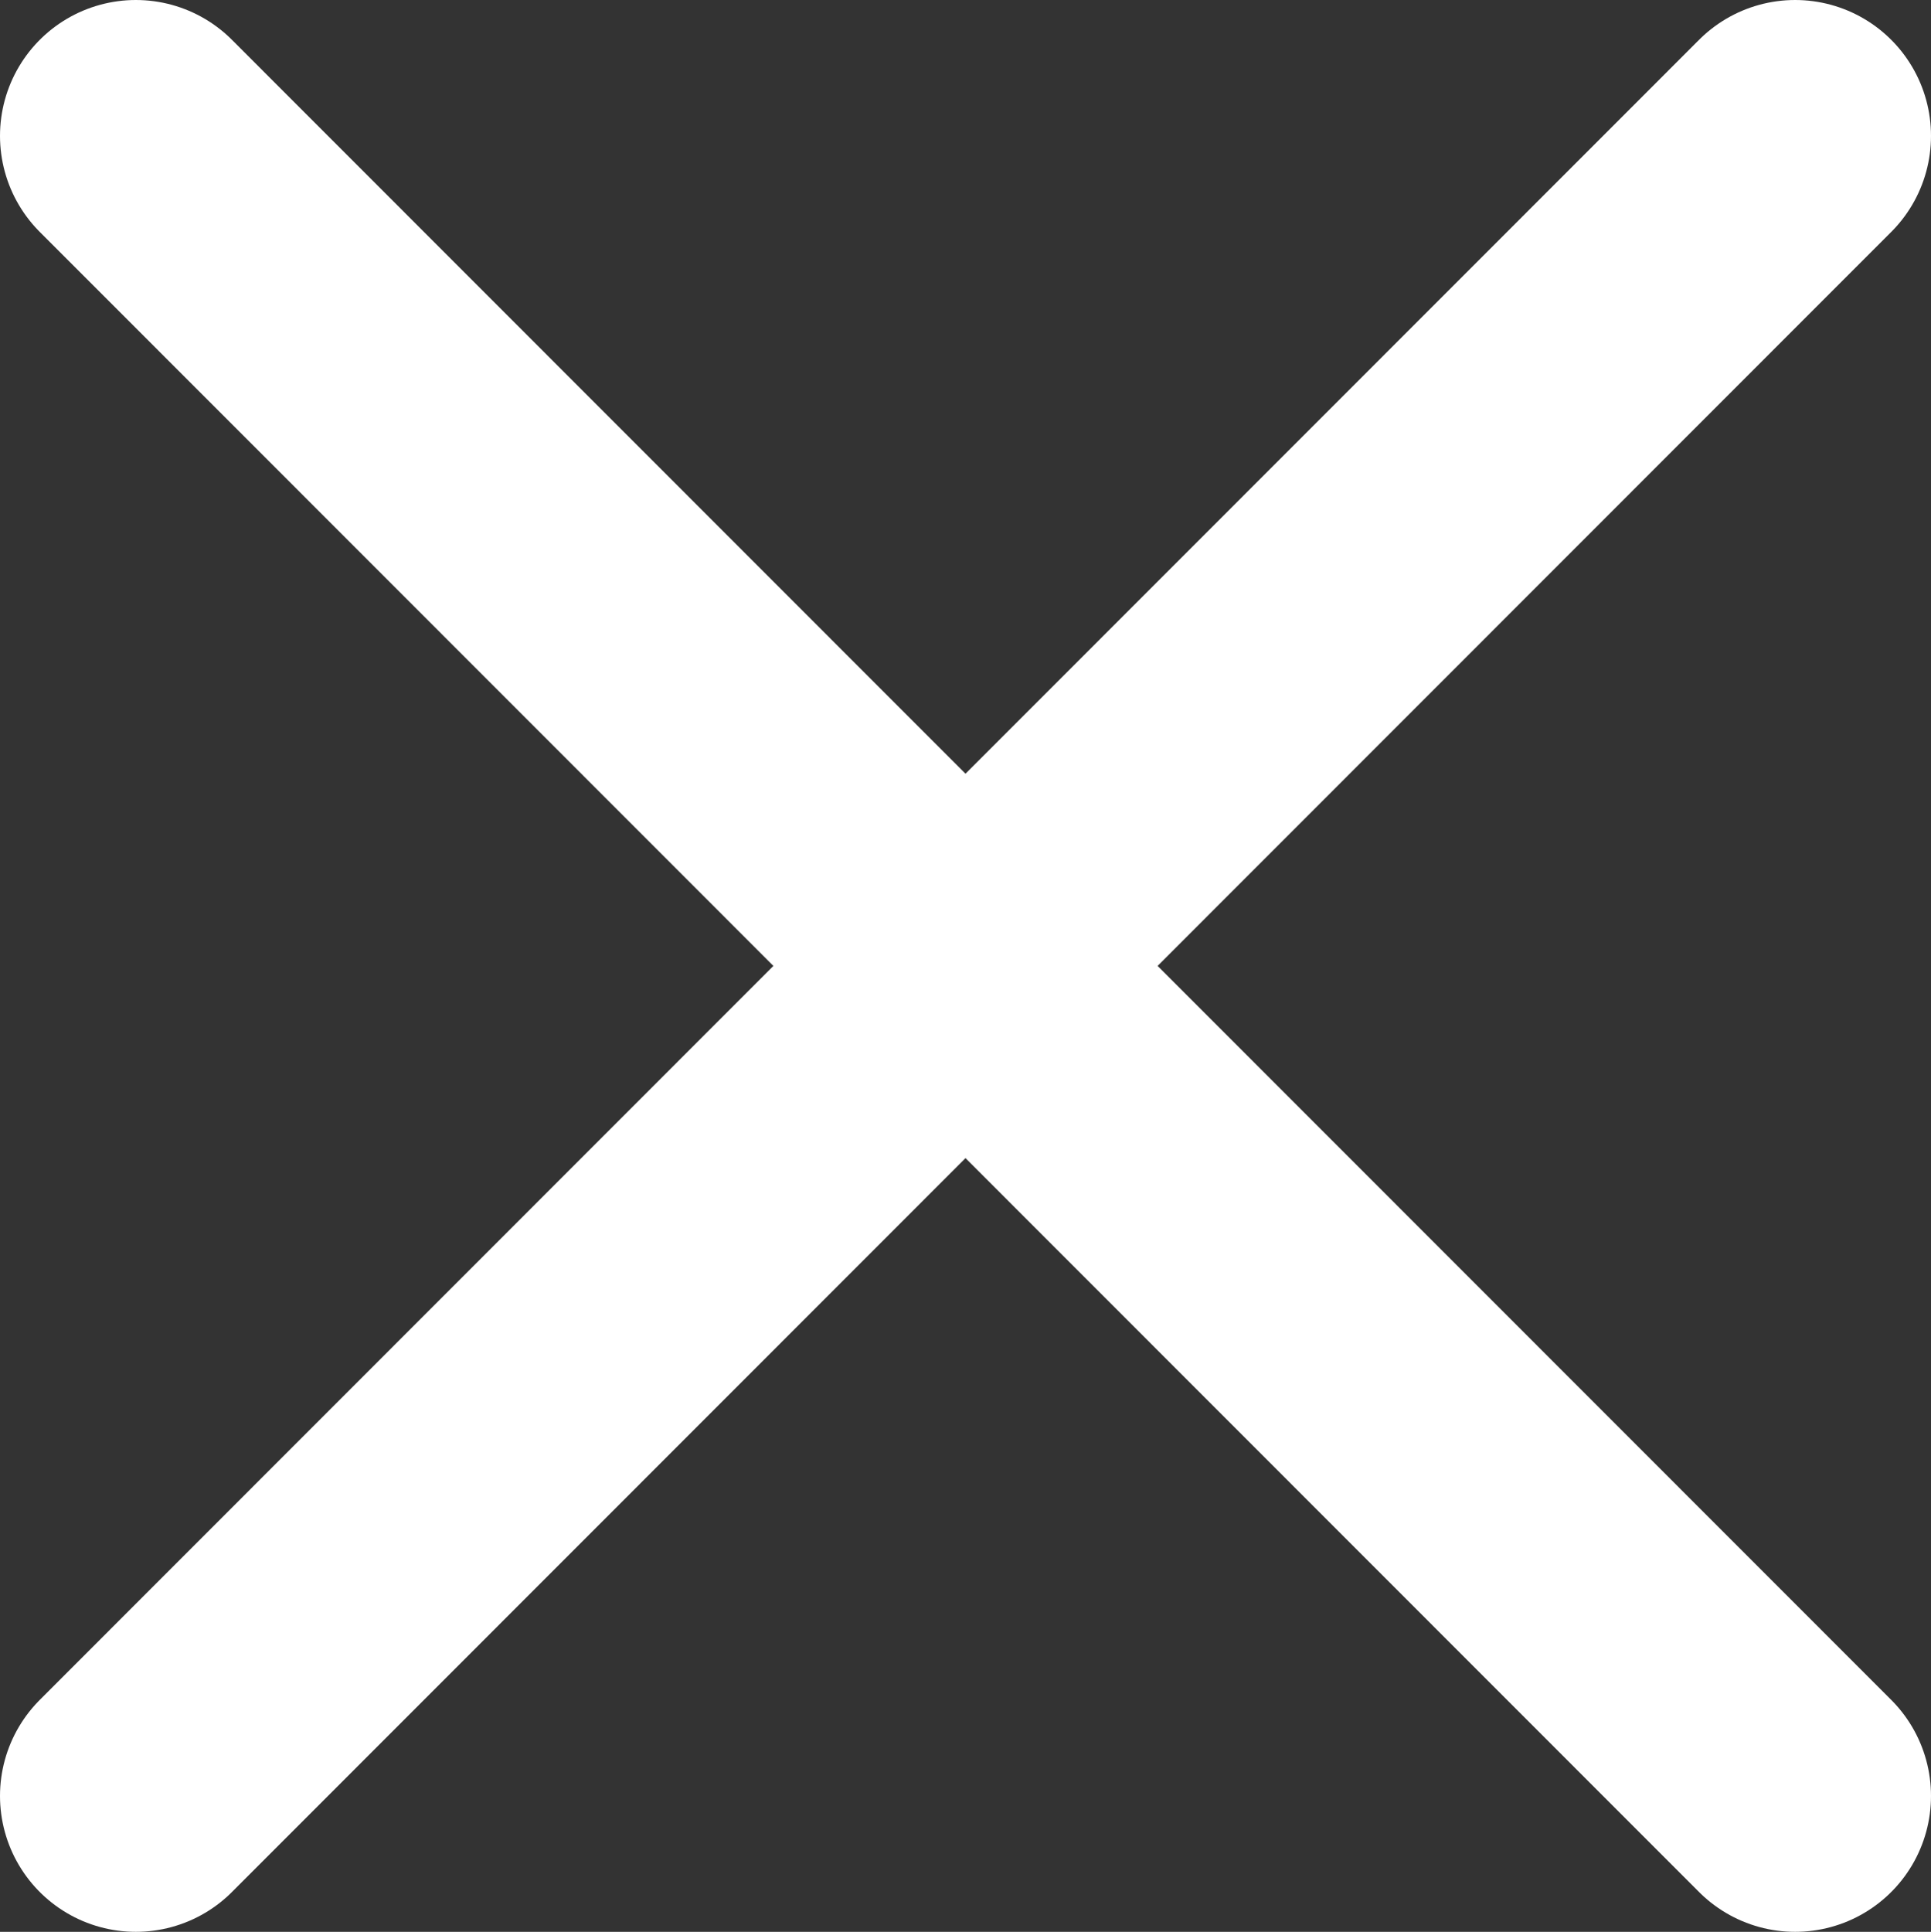
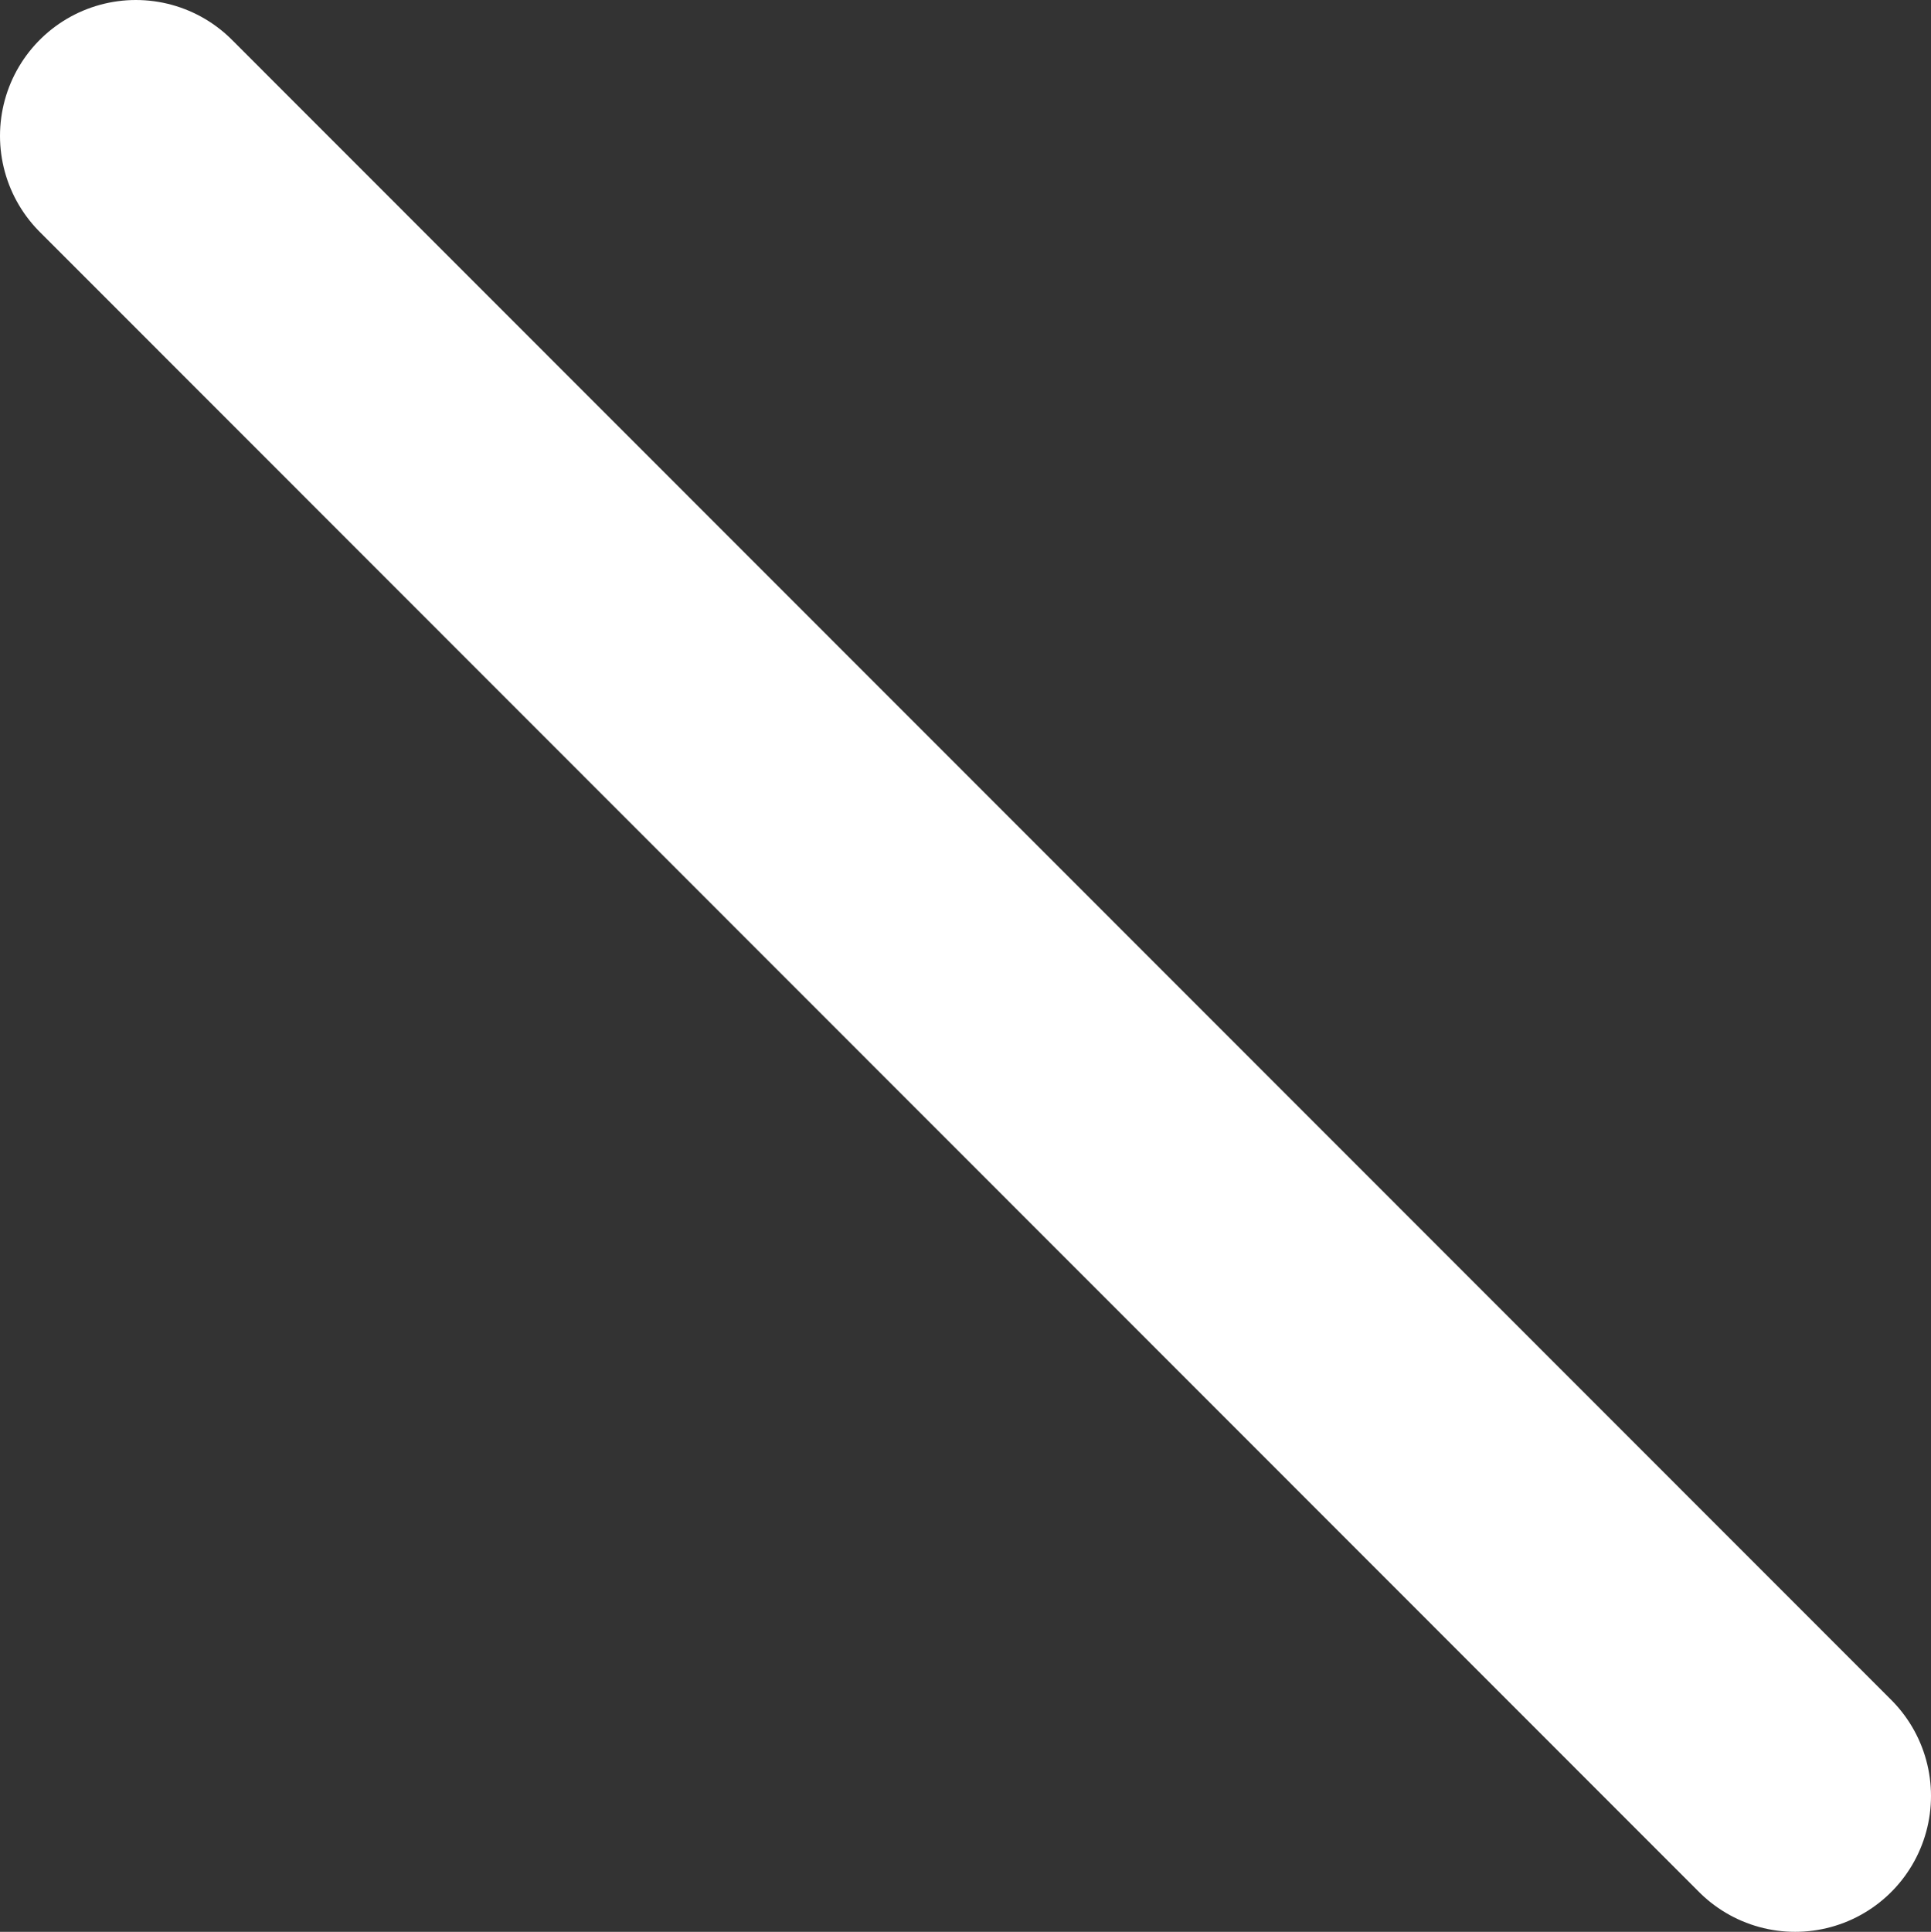
<svg xmlns="http://www.w3.org/2000/svg" id="_レイヤー_2" data-name="レイヤー 2" viewBox="0 0 31.98 31.99">
  <rect x="0" y="0" width="31.98" height="31.99" fill="#333333" stroke="none" />
  <defs>
    <style>
      .cls-1 {
        fill: none;
        stroke: #fff;
        stroke-linecap: round;
        stroke-linejoin: round;
        stroke-width: 4.5px;
      }
    </style>
  </defs>
  <g id="_レイヤー_1-2" data-name="レイヤー 1">
    <g>
      <line class="cls-1" x1="2.25" y1="2.25" x2="29.73" y2="29.74" />
-       <line class="cls-1" x1="29.73" y1="2.25" x2="2.25" y2="29.74" />
    </g>
  </g>
</svg>